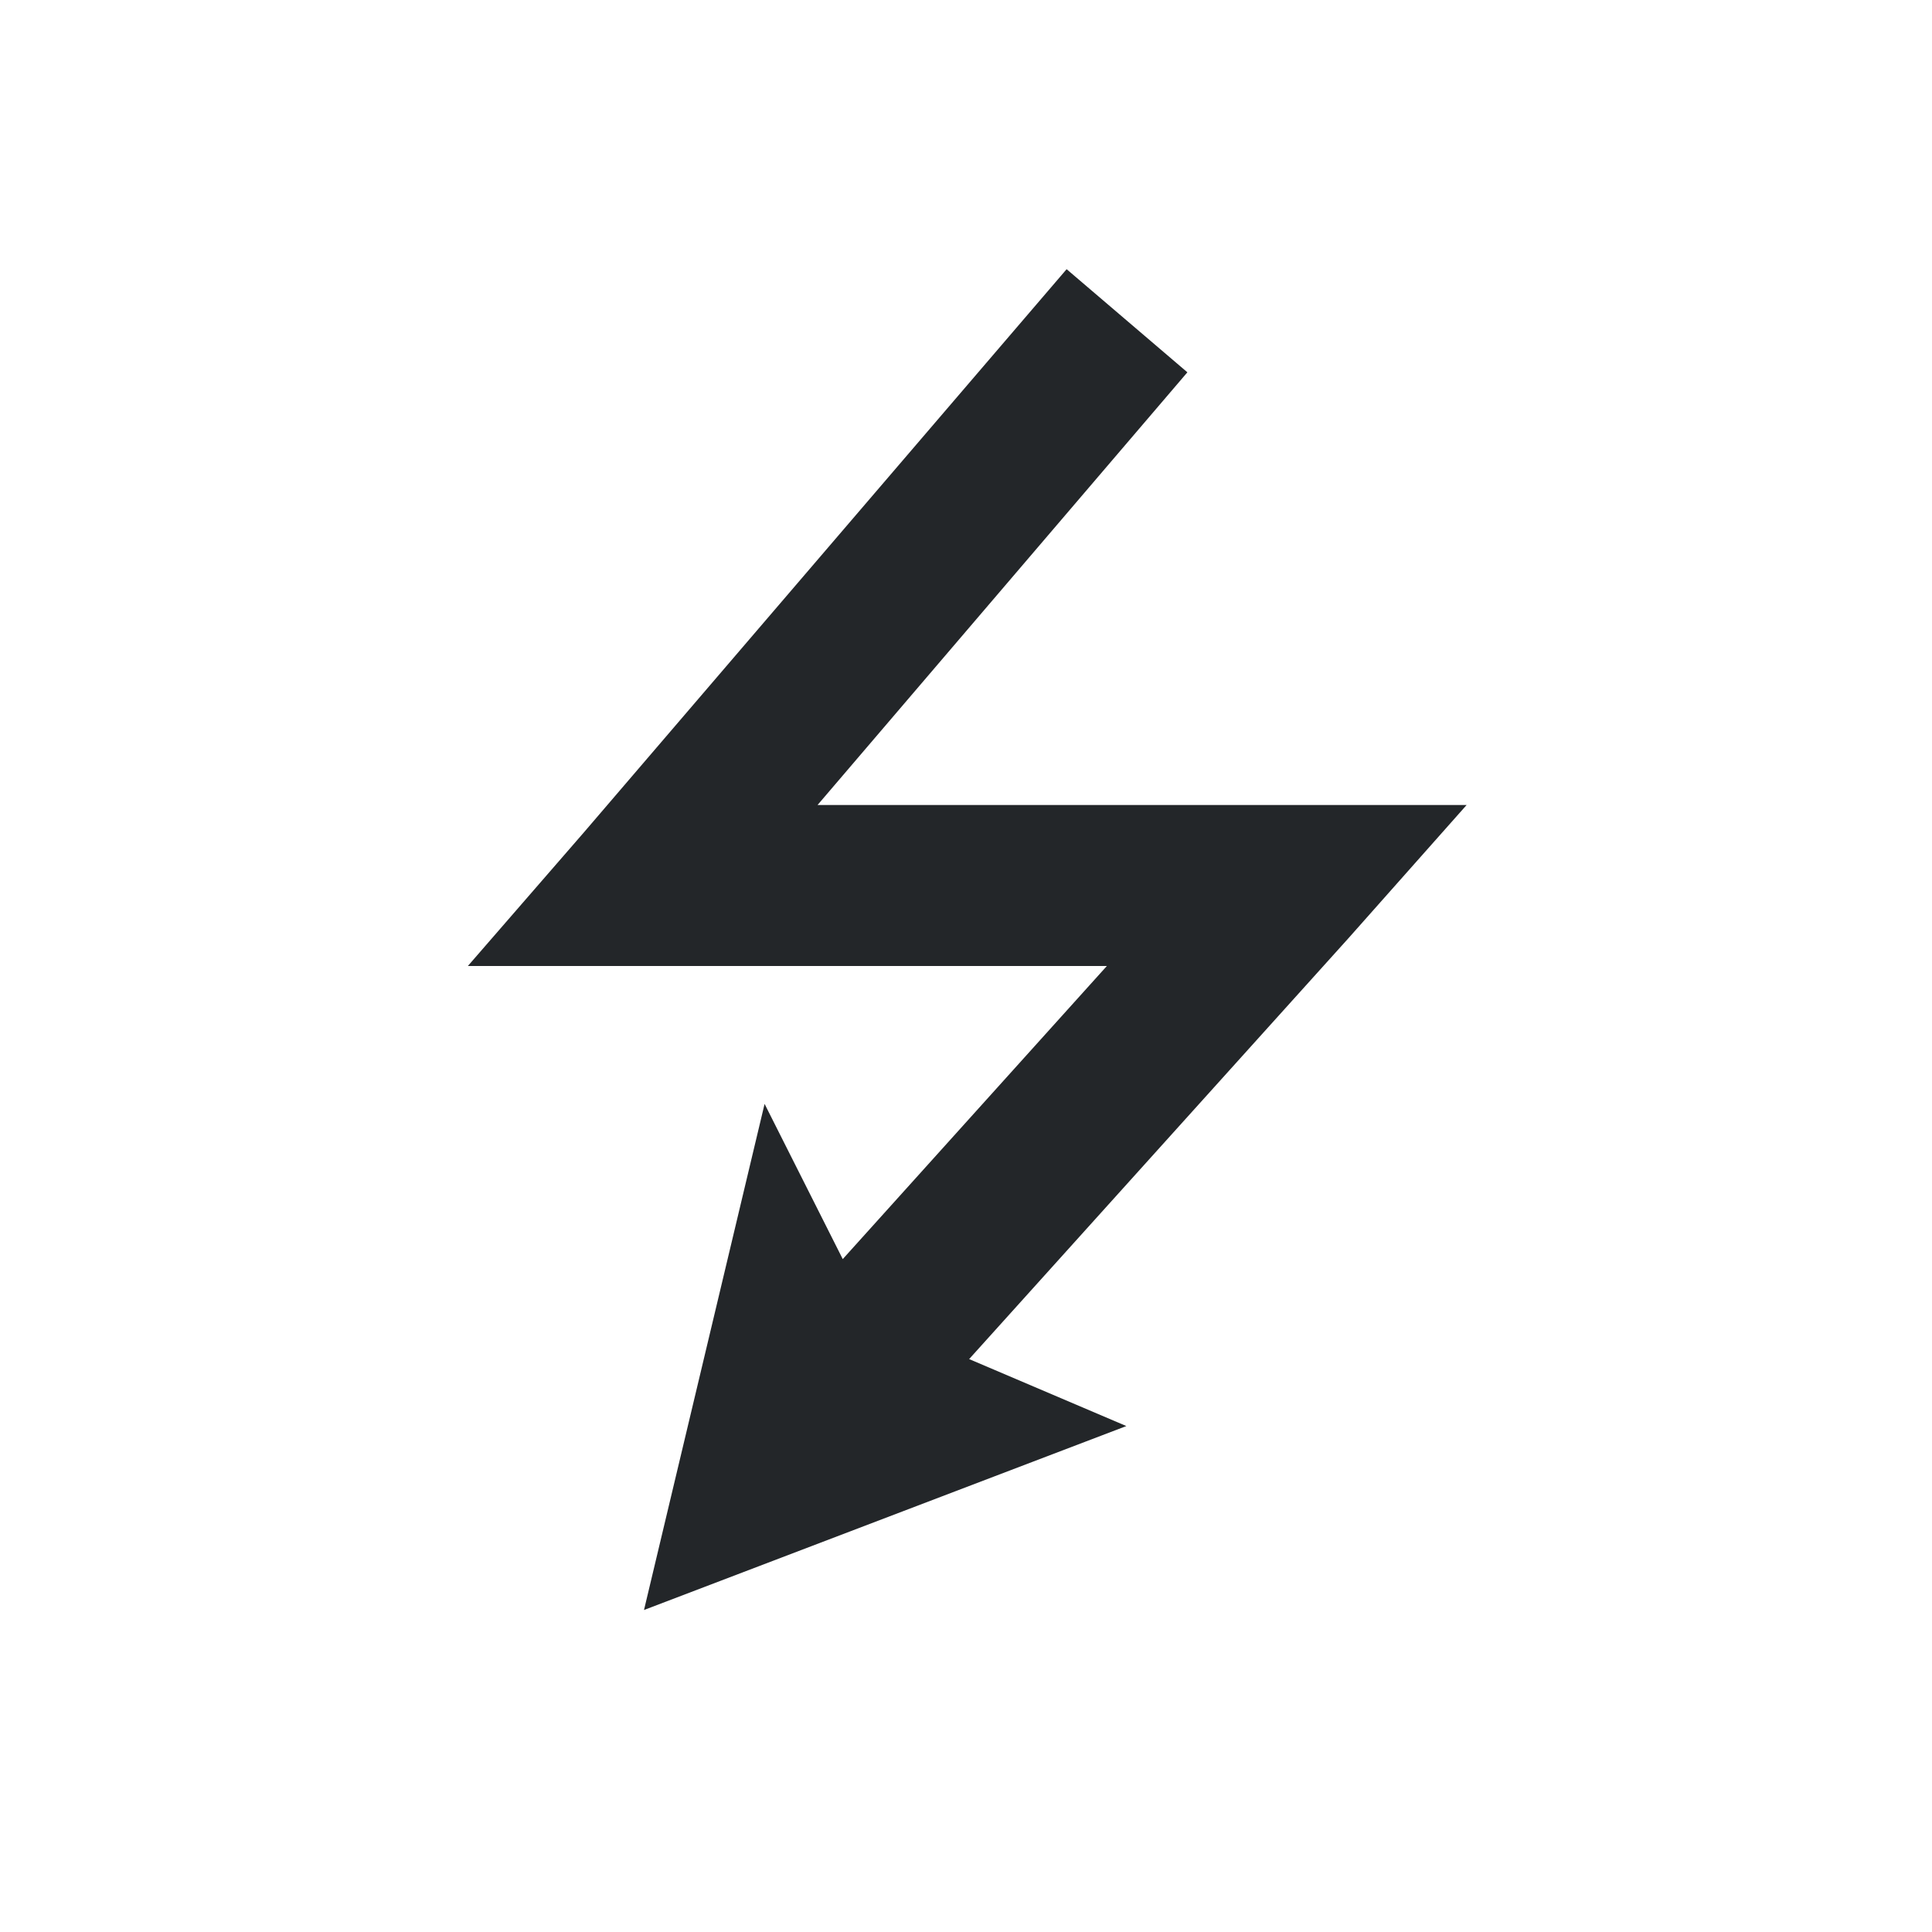
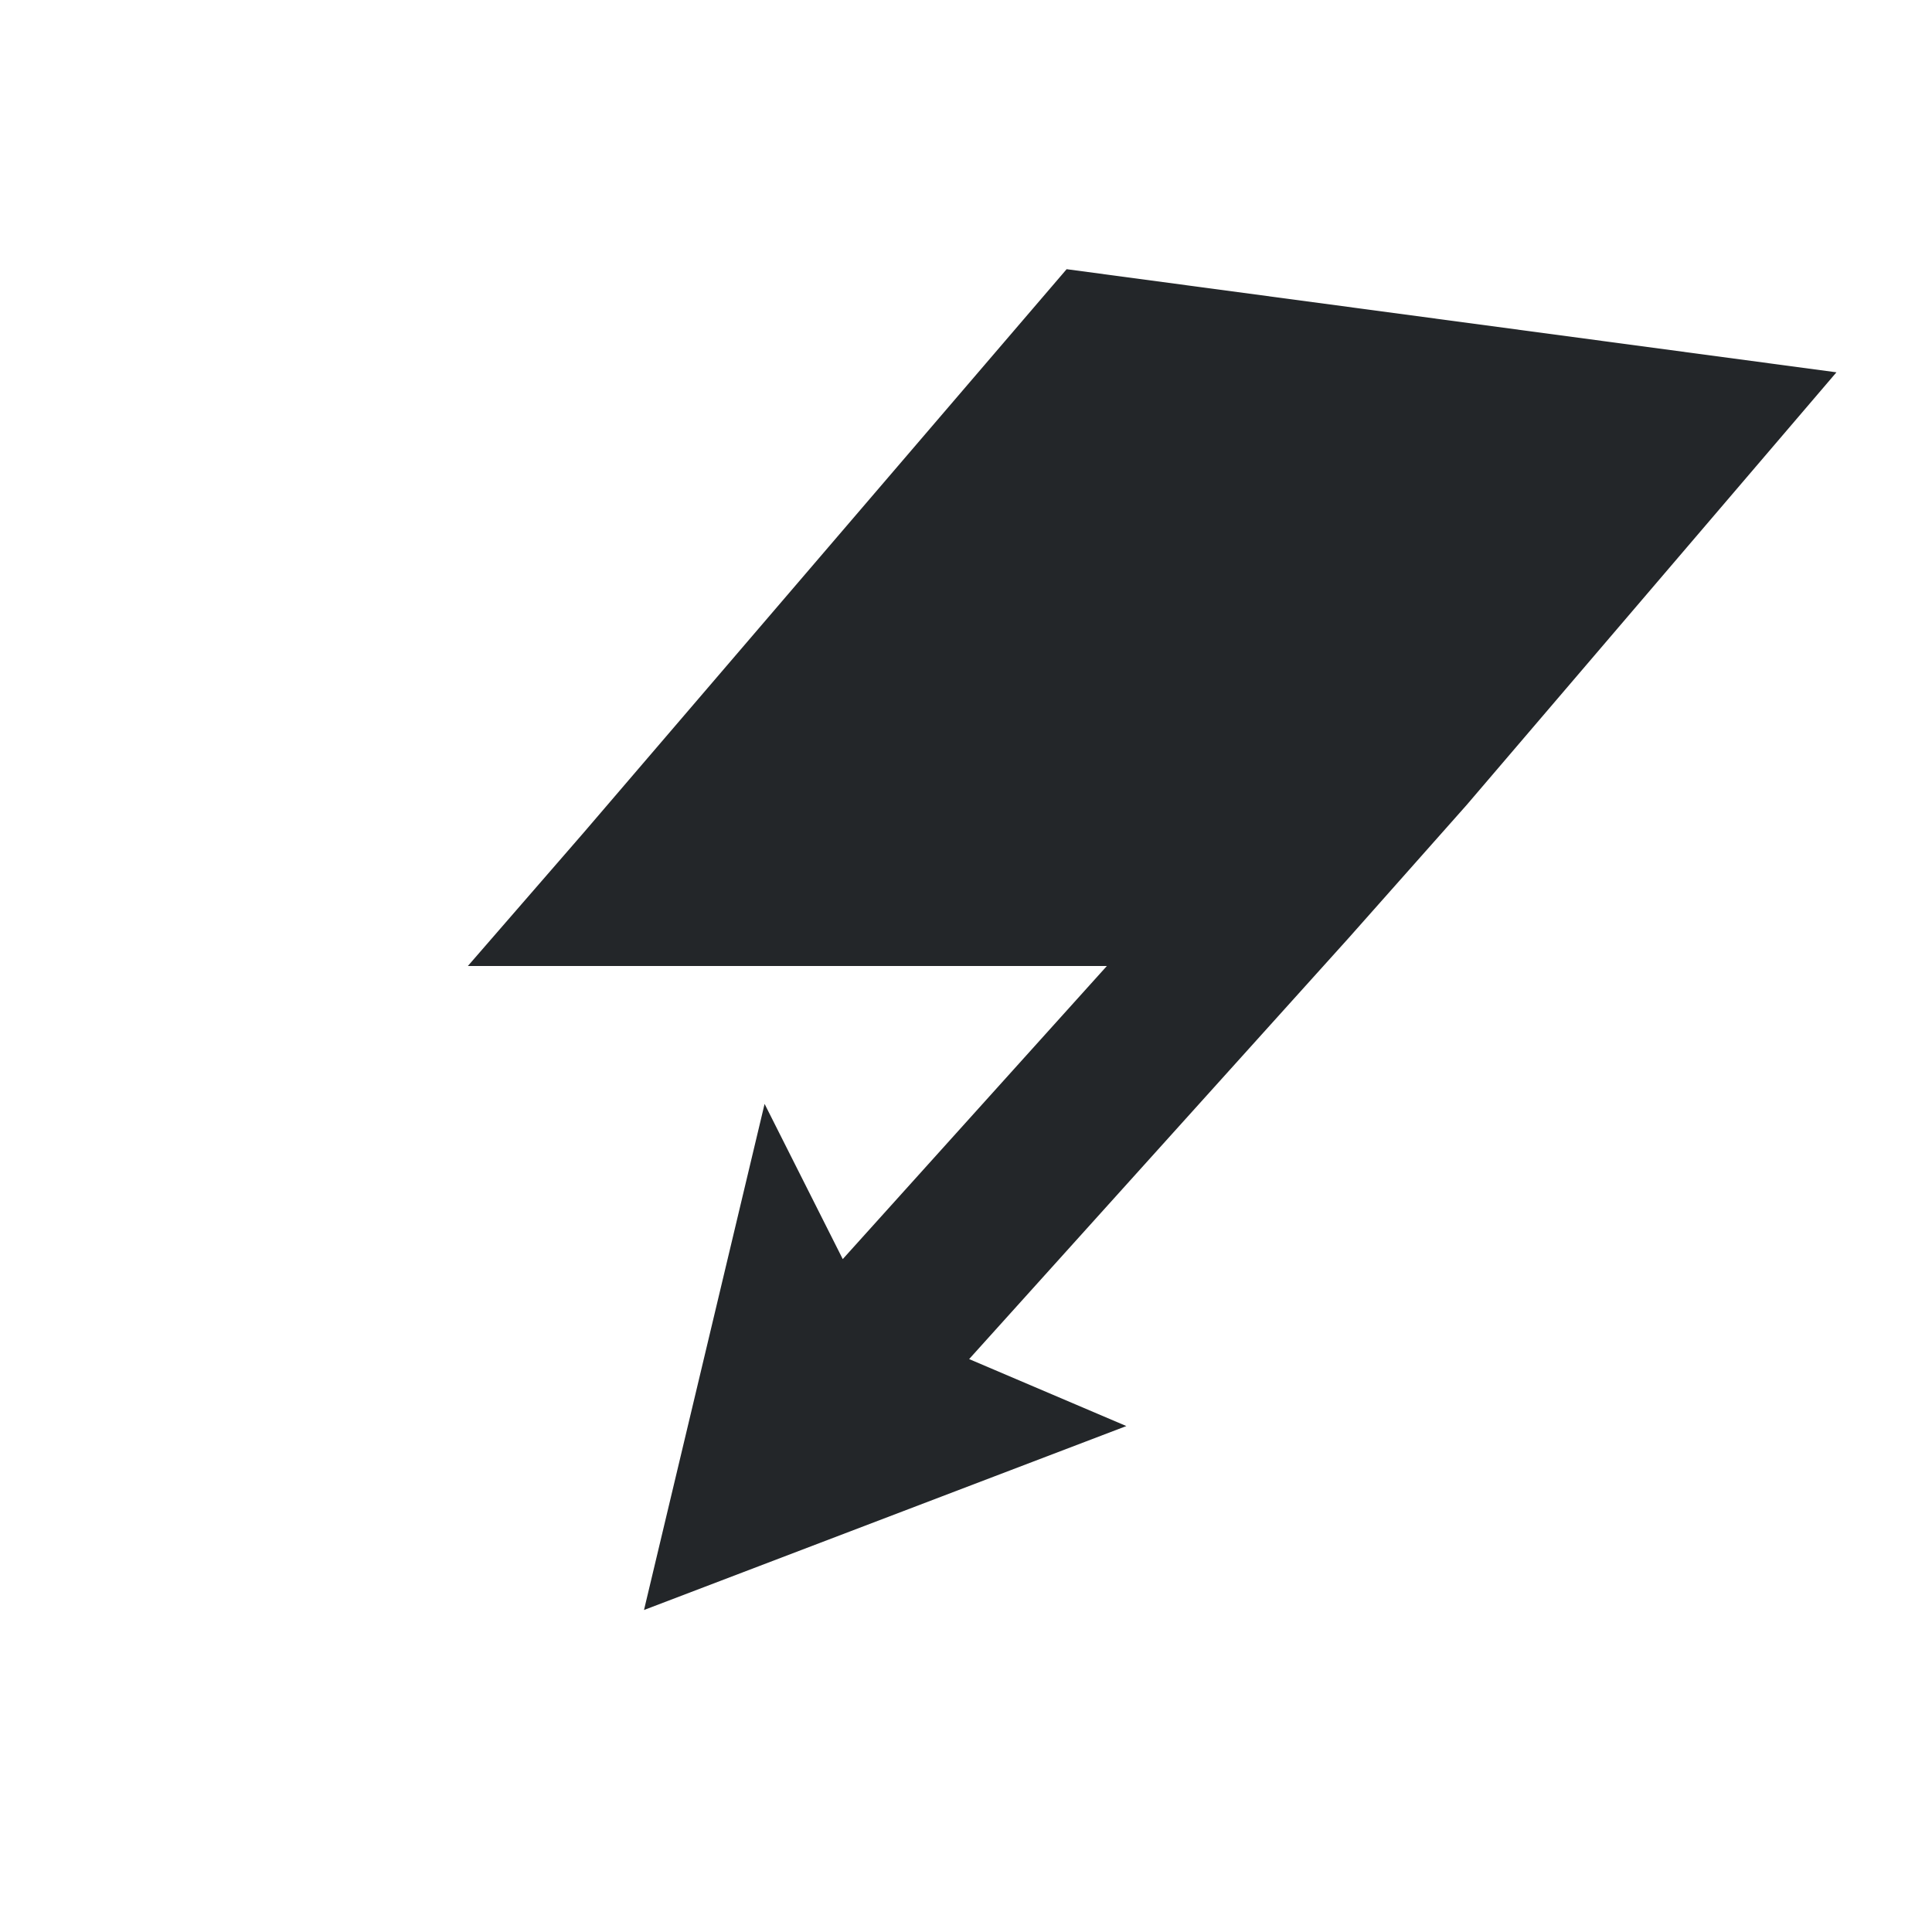
<svg xmlns="http://www.w3.org/2000/svg" viewBox="0 0 24 24">
-   <path d="m13.25 3.344-6 7-1.438 1.656h2.188 5.75l-3.281 3.641-.971-1.928-1.498 6.287 5.992-2.285-1.953-.832 4.711-5.227 1.469-1.656h-2.219-5.844l4.594-5.375z" fill="#232629" />
+   <path d="m13.25 3.344-6 7-1.438 1.656h2.188 5.75l-3.281 3.641-.971-1.928-1.498 6.287 5.992-2.285-1.953-.832 4.711-5.227 1.469-1.656l4.594-5.375z" fill="#232629" />
</svg>